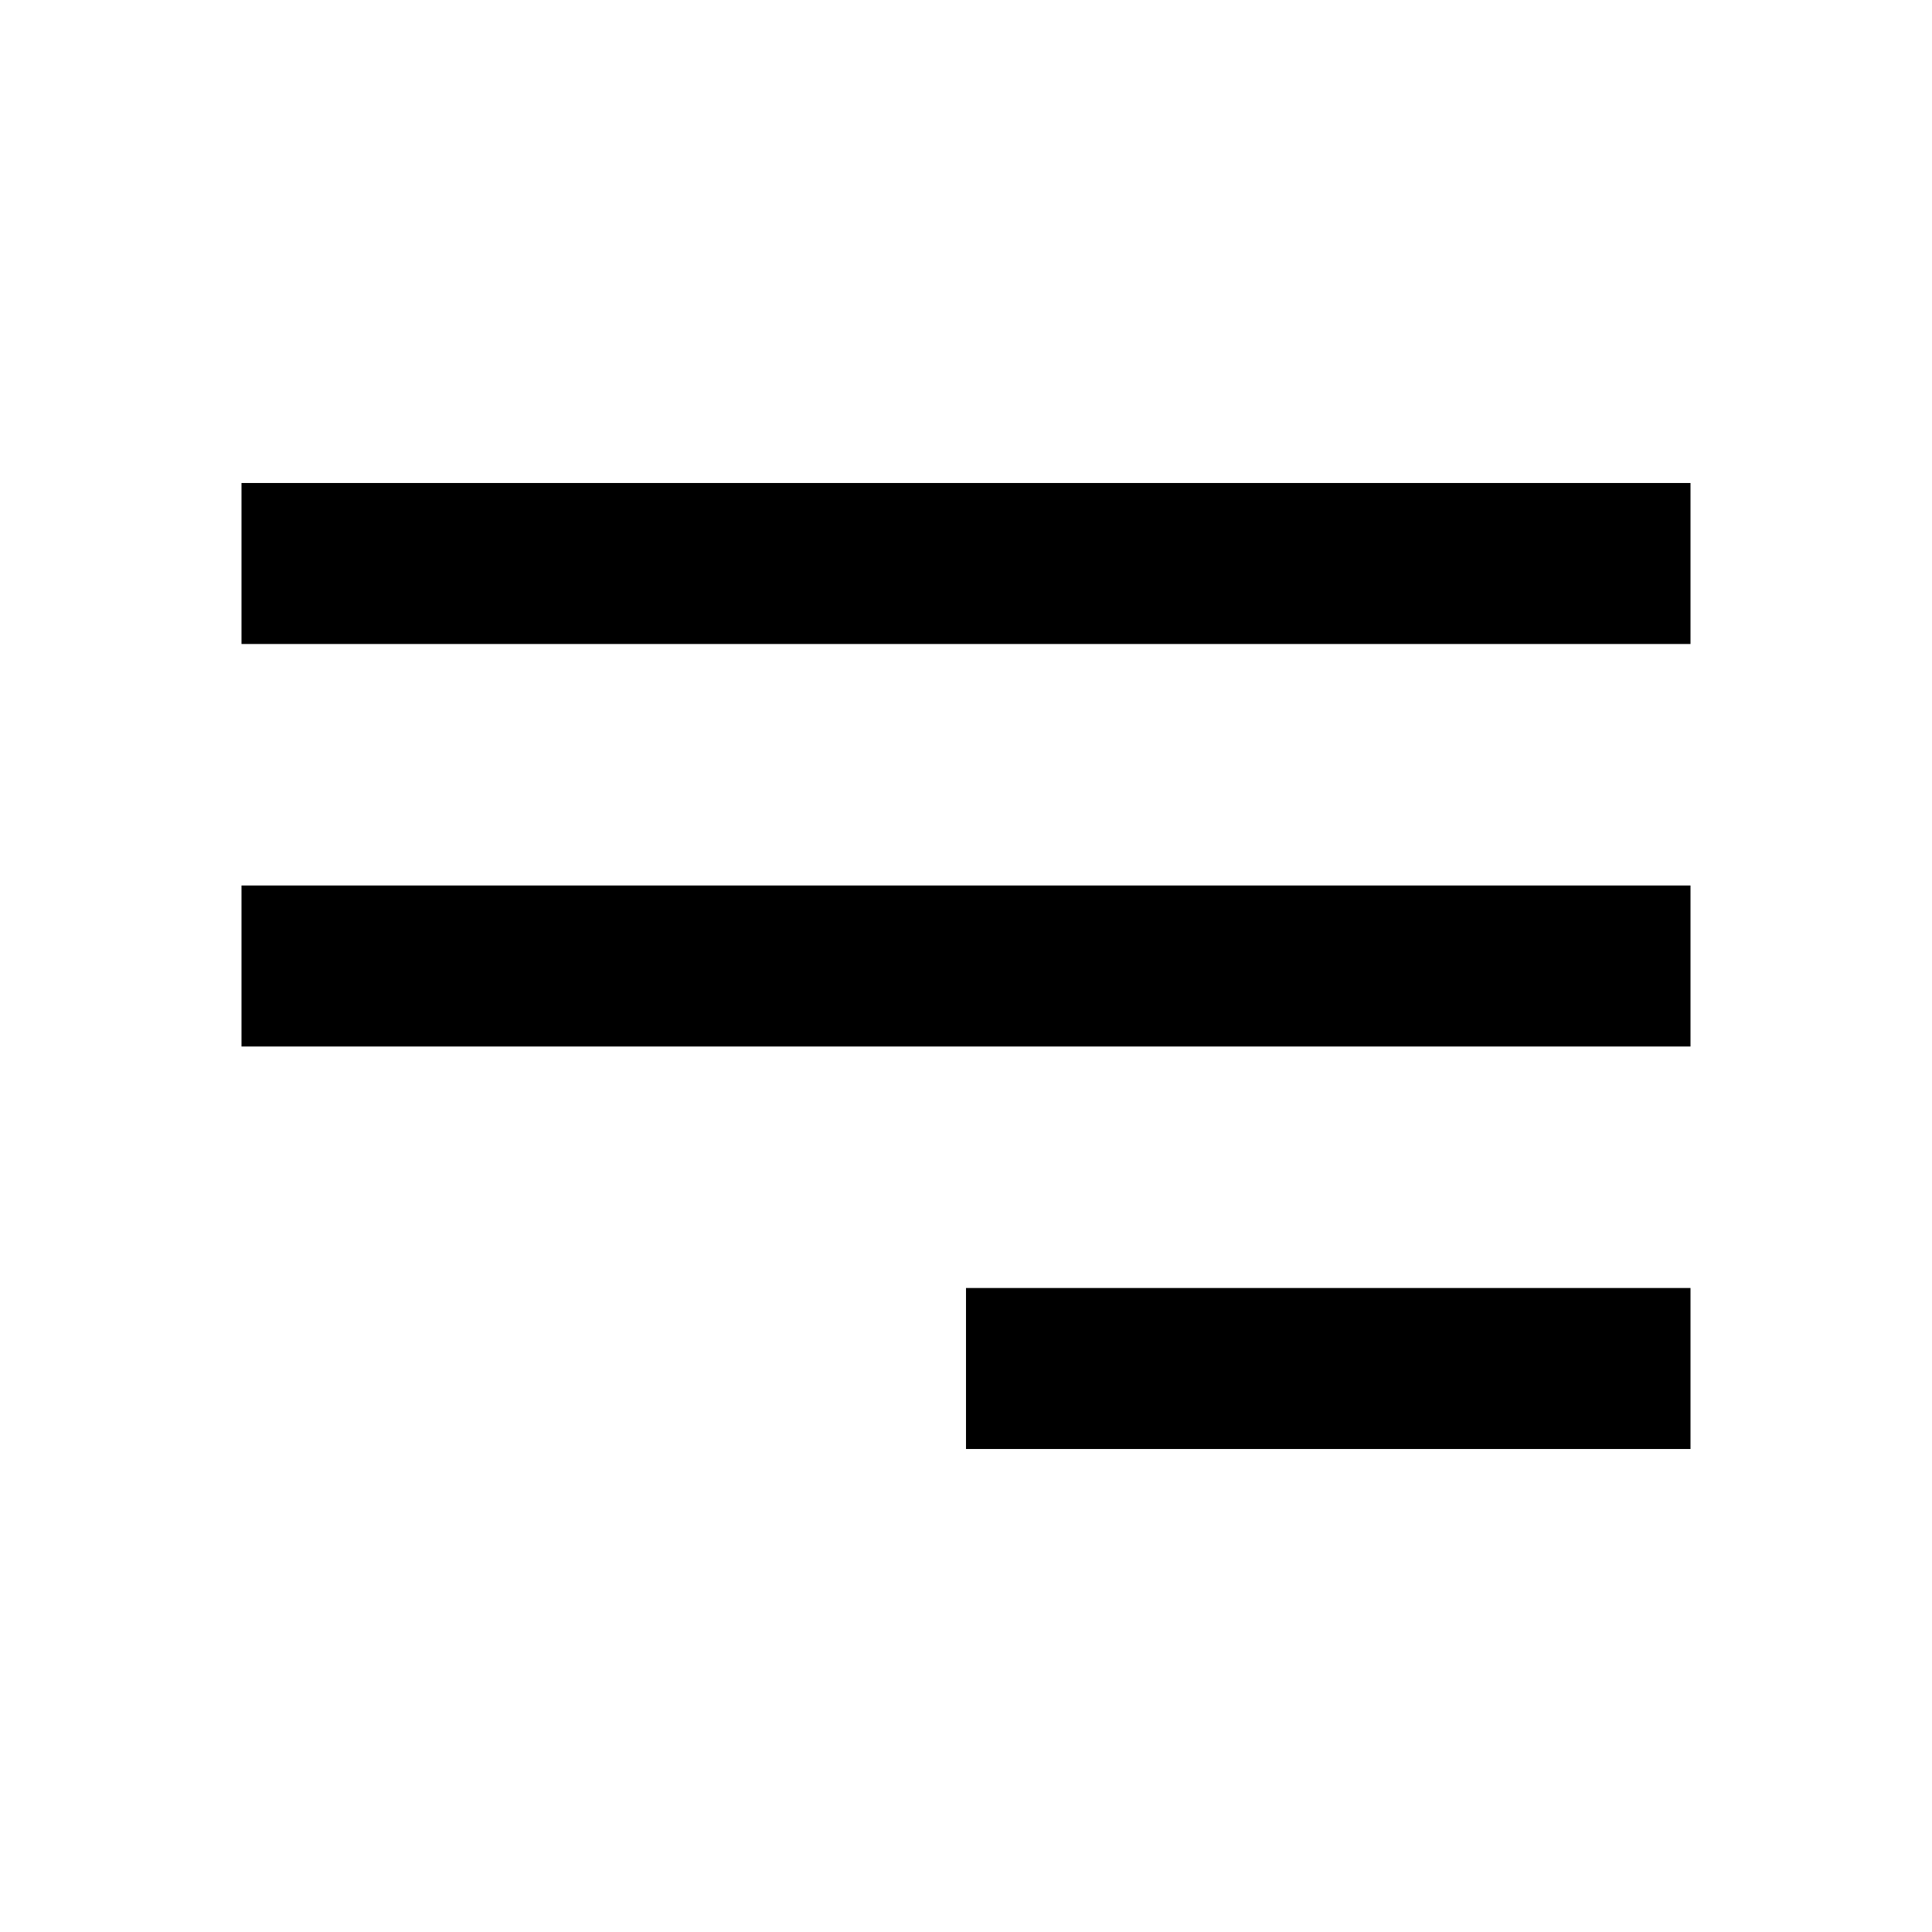
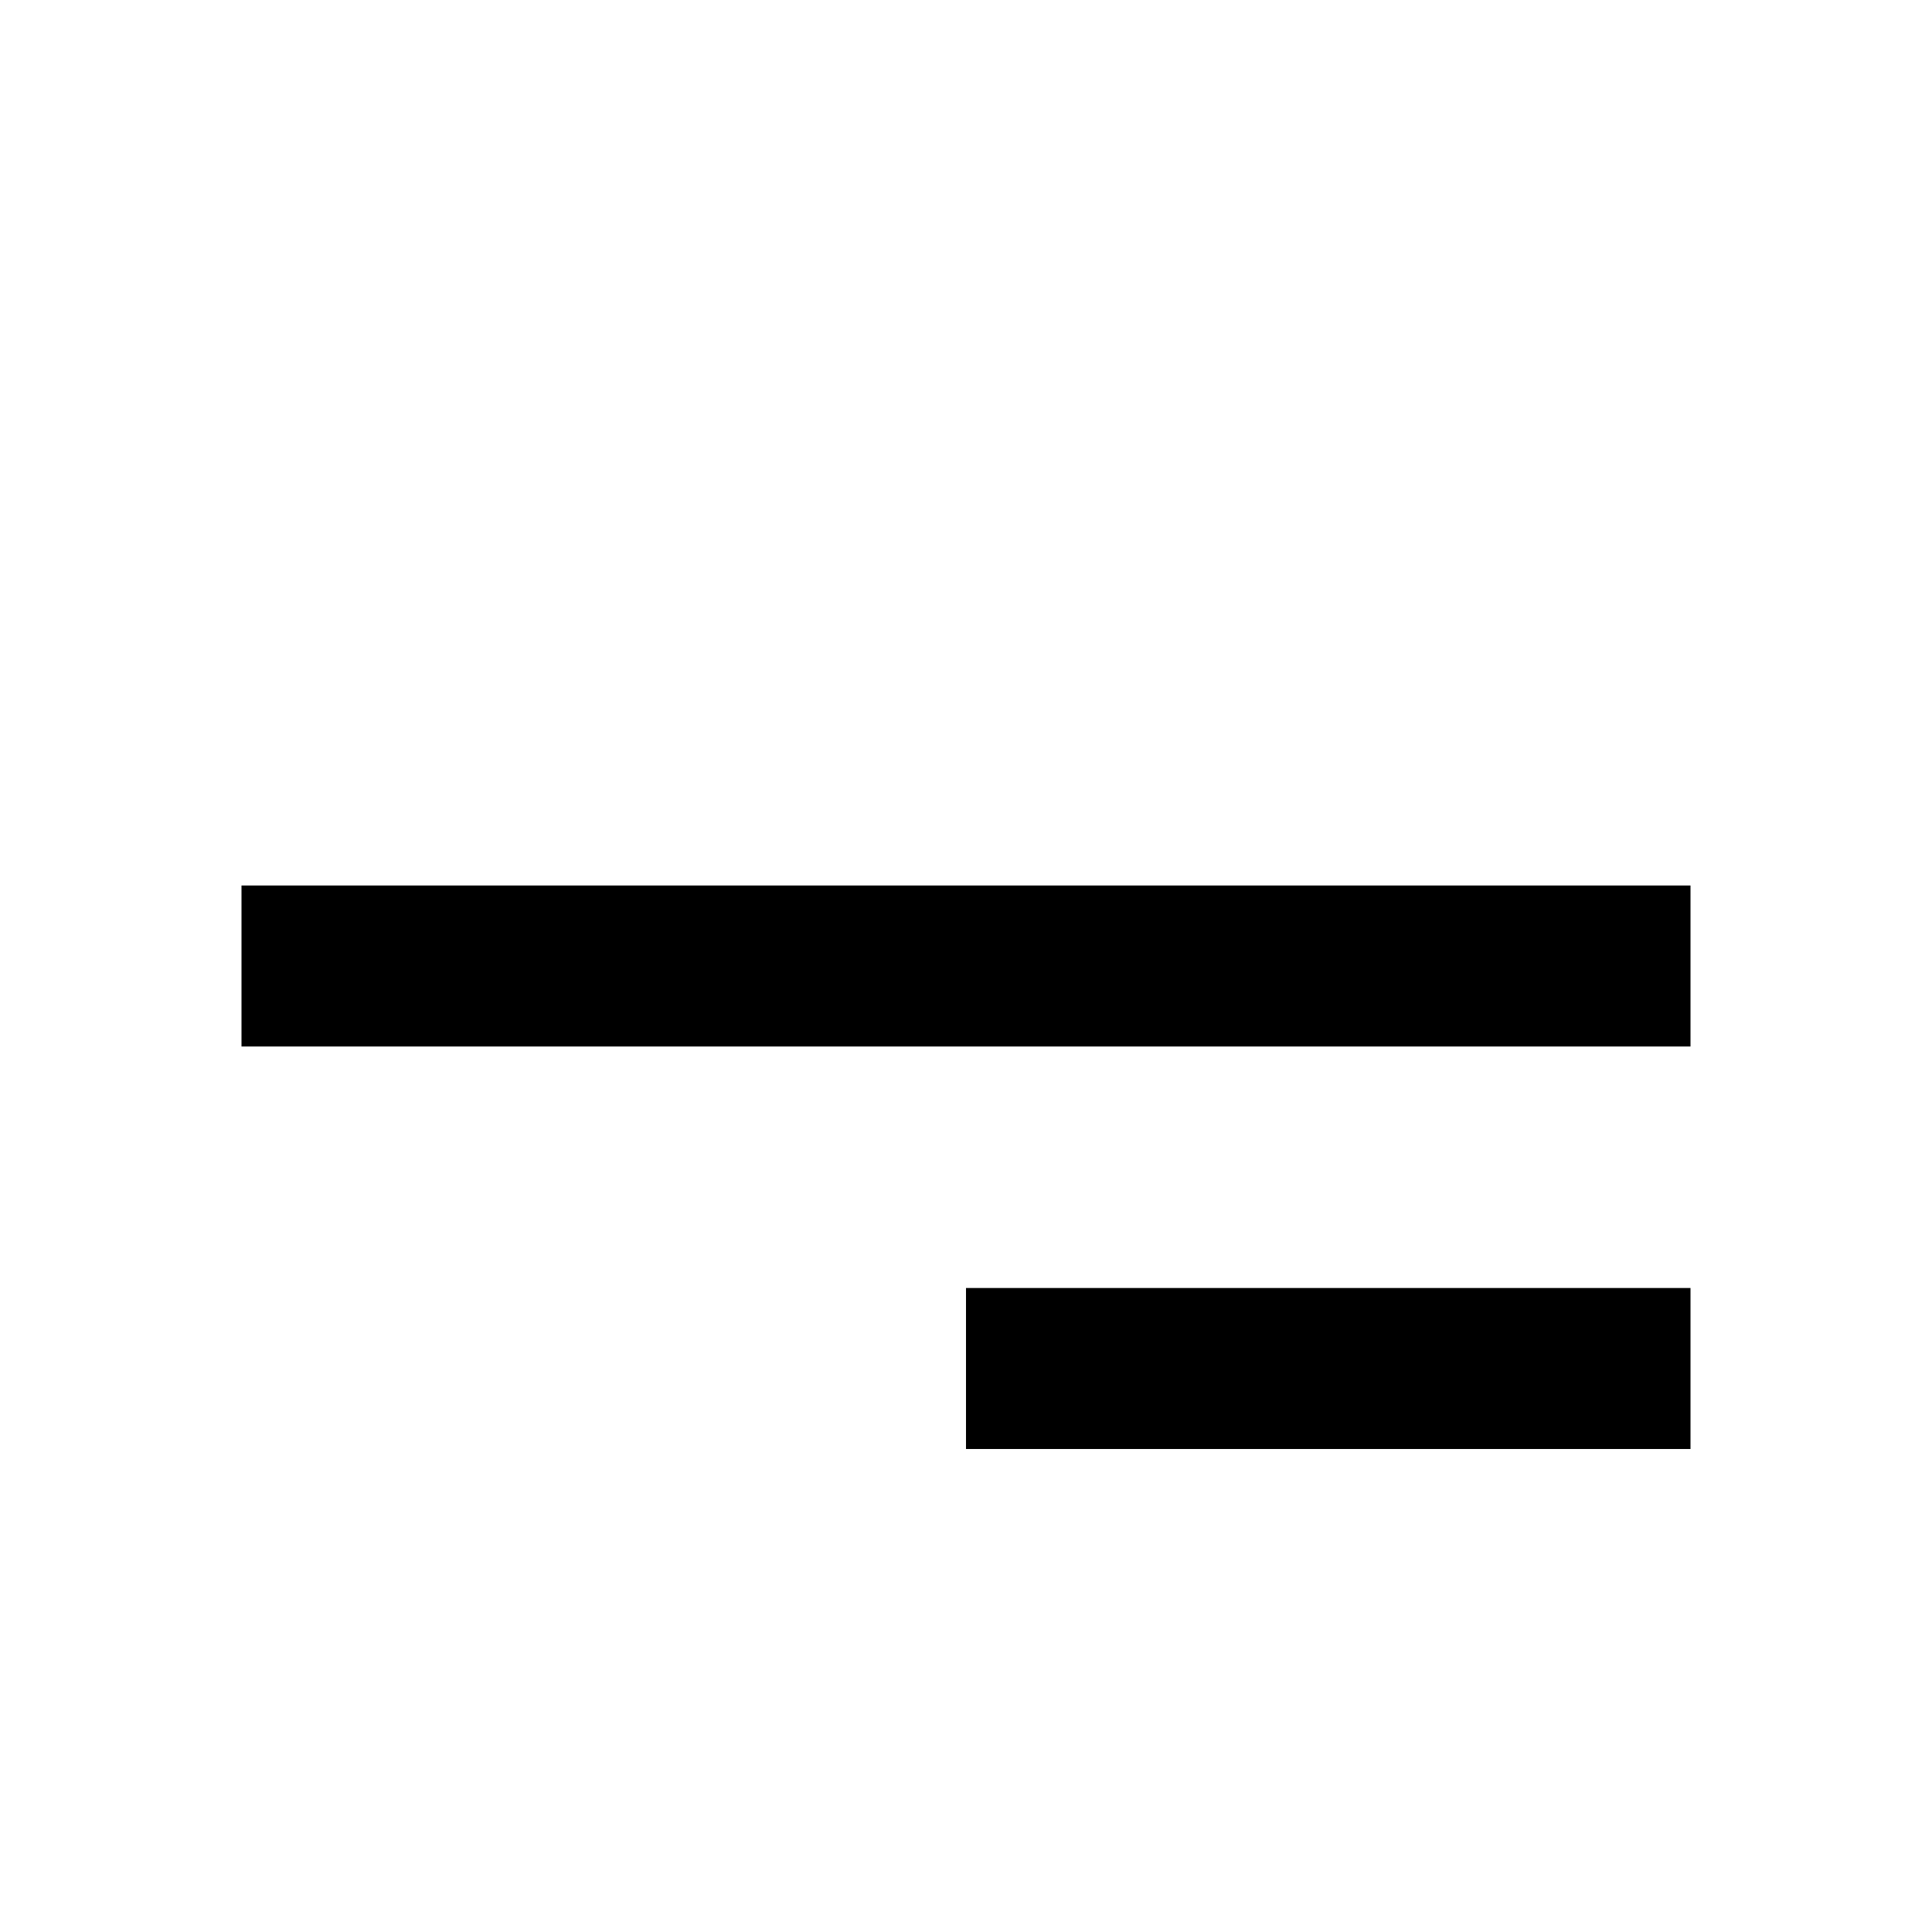
<svg xmlns="http://www.w3.org/2000/svg" width="60" height="60" viewBox="0 0 60 60" fill="none">
-   <path d="M52.5 45H30V40H52.5V45ZM52.5 32.5H7.5V27.5H52.5V32.5ZM52.5 20H7.5V15H52.5V20Z" fill="black" />
+   <path d="M52.5 45H30V40H52.5V45ZM52.5 32.5H7.5V27.5H52.5V32.5ZM52.5 20H7.5V15V20Z" fill="black" />
</svg>